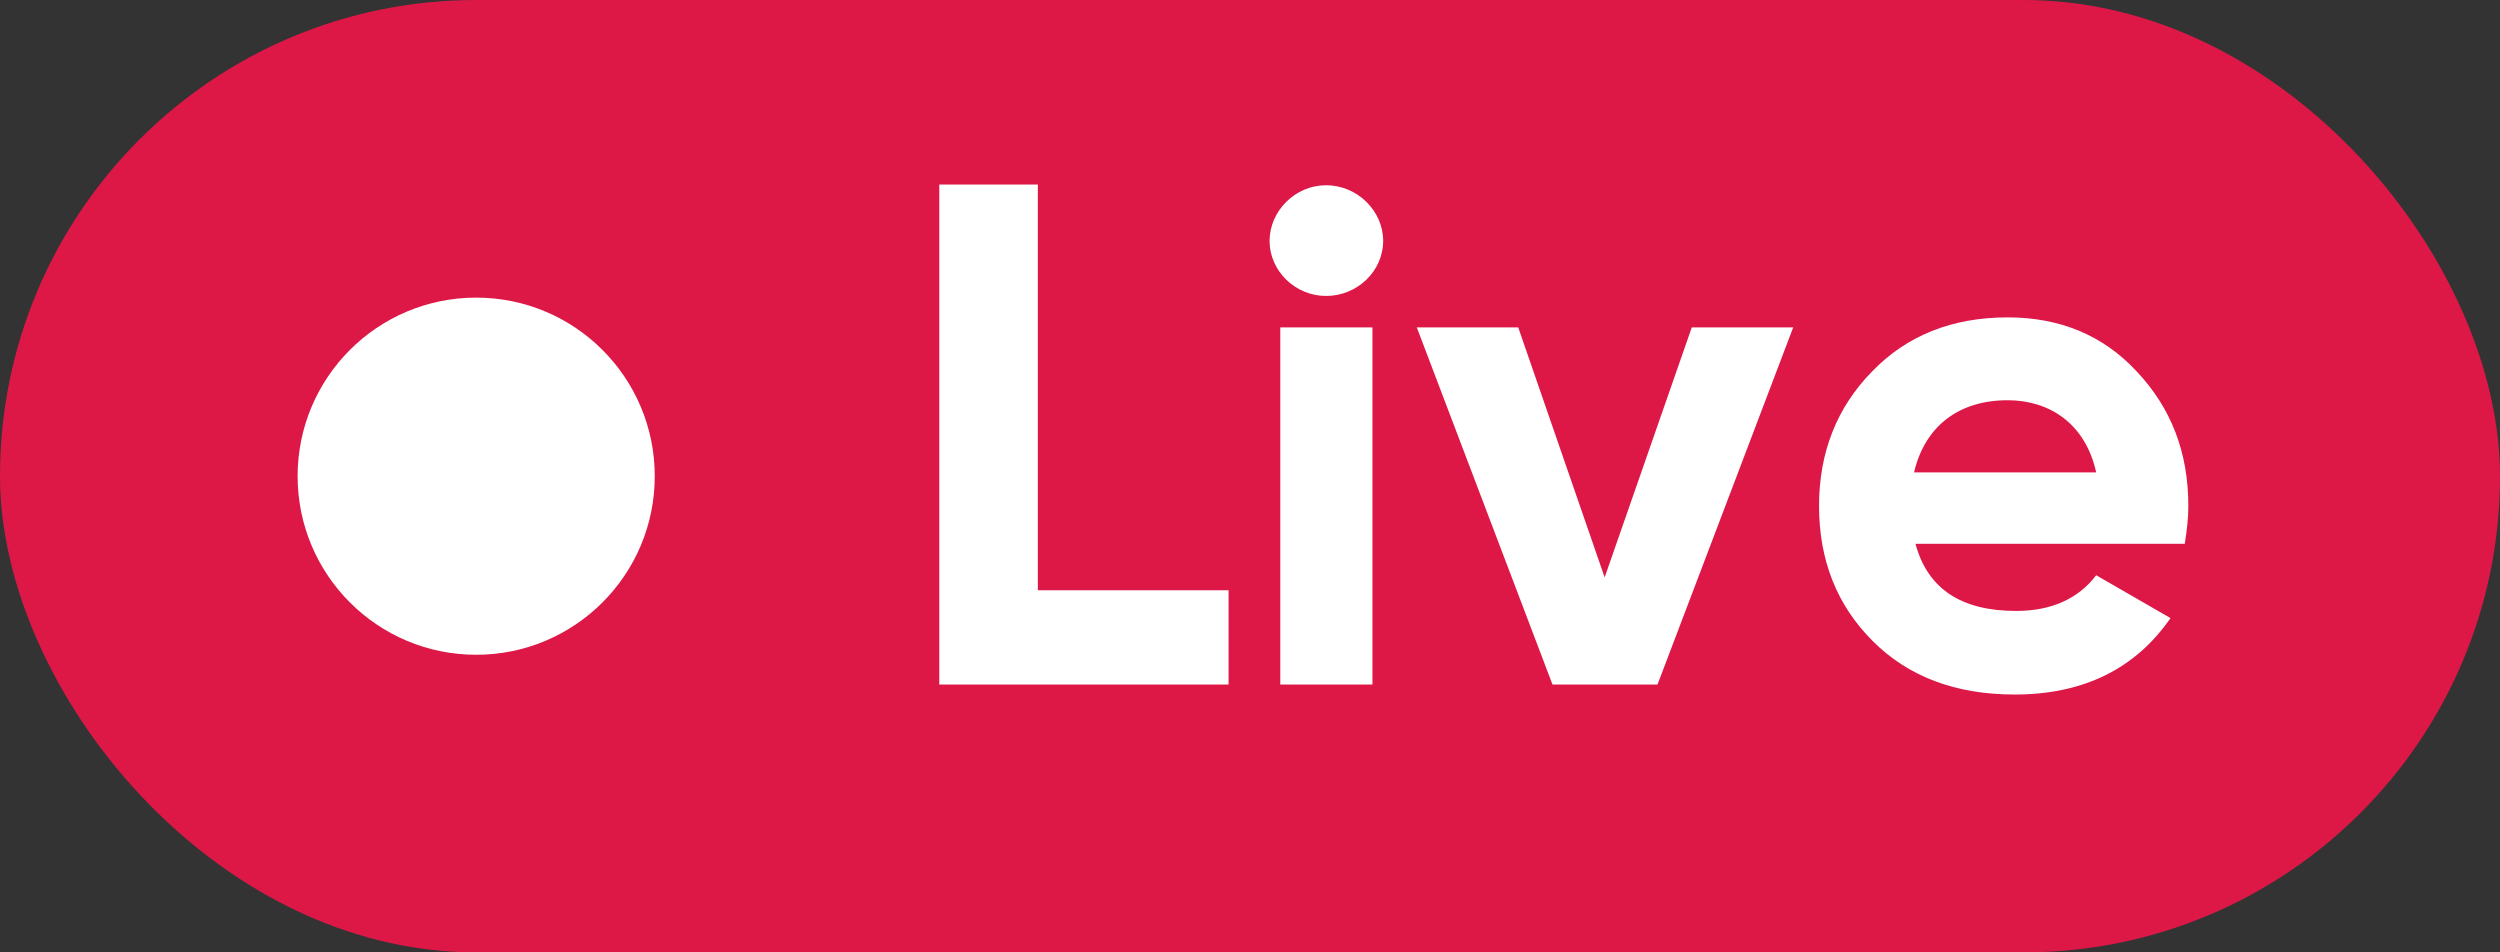
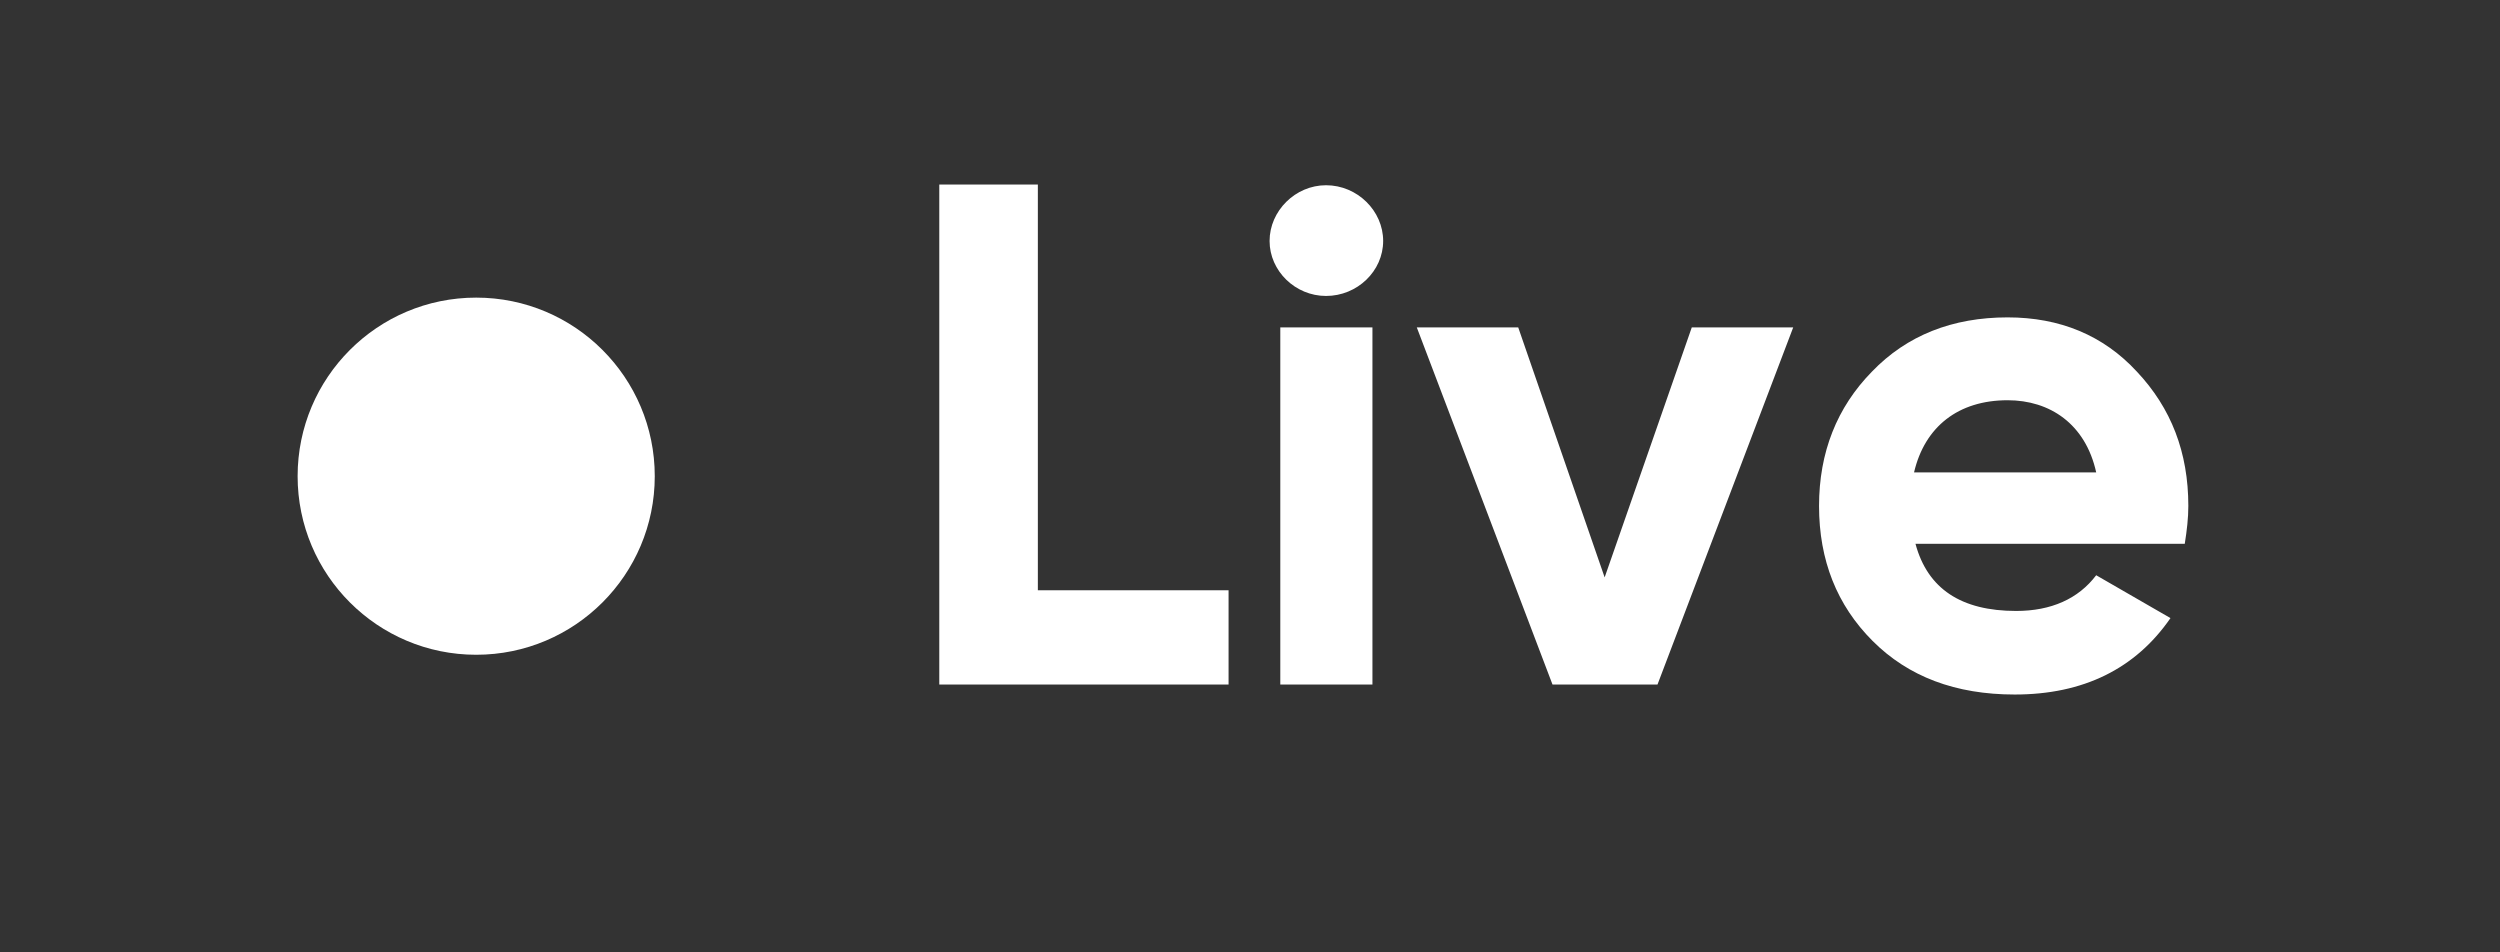
<svg xmlns="http://www.w3.org/2000/svg" width="42" height="16" viewBox="0 0 42 16" fill="none">
  <rect x="0" y="0" width="42" height="16" fill="#333333" stroke="none" />
-   <rect width="42" height="16" rx="8" fill="#DD1847" />
  <circle cx="8" cy="8" r="3" fill="white" />
  <path d="M17.436 3.1V9.916H20.64V11.5H15.78V3.1H17.436ZM22.277 4.972C21.761 4.972 21.329 4.552 21.329 4.048C21.329 3.544 21.761 3.112 22.277 3.112C22.805 3.112 23.237 3.544 23.237 4.048C23.237 4.552 22.805 4.972 22.277 4.972ZM23.057 11.5H21.509V5.5H23.057V11.5ZM26.958 9.7L28.422 5.5H30.126L27.846 11.5H26.082L23.802 5.5H25.506L26.958 9.7ZM36.704 9.136H32.18C32.384 9.892 32.948 10.264 33.872 10.264C34.46 10.264 34.916 10.06 35.216 9.664L36.464 10.384C35.876 11.236 35 11.668 33.848 11.668C32.852 11.668 32.06 11.368 31.46 10.768C30.86 10.168 30.56 9.412 30.56 8.5C30.56 7.6 30.86 6.844 31.448 6.244C32.036 5.632 32.804 5.332 33.728 5.332C34.604 5.332 35.336 5.632 35.9 6.244C36.476 6.856 36.764 7.6 36.764 8.5C36.764 8.704 36.74 8.908 36.704 9.136ZM32.156 7.936H35.216C35.036 7.12 34.436 6.724 33.728 6.724C32.9 6.724 32.336 7.168 32.156 7.936Z" fill="white" />
</svg>